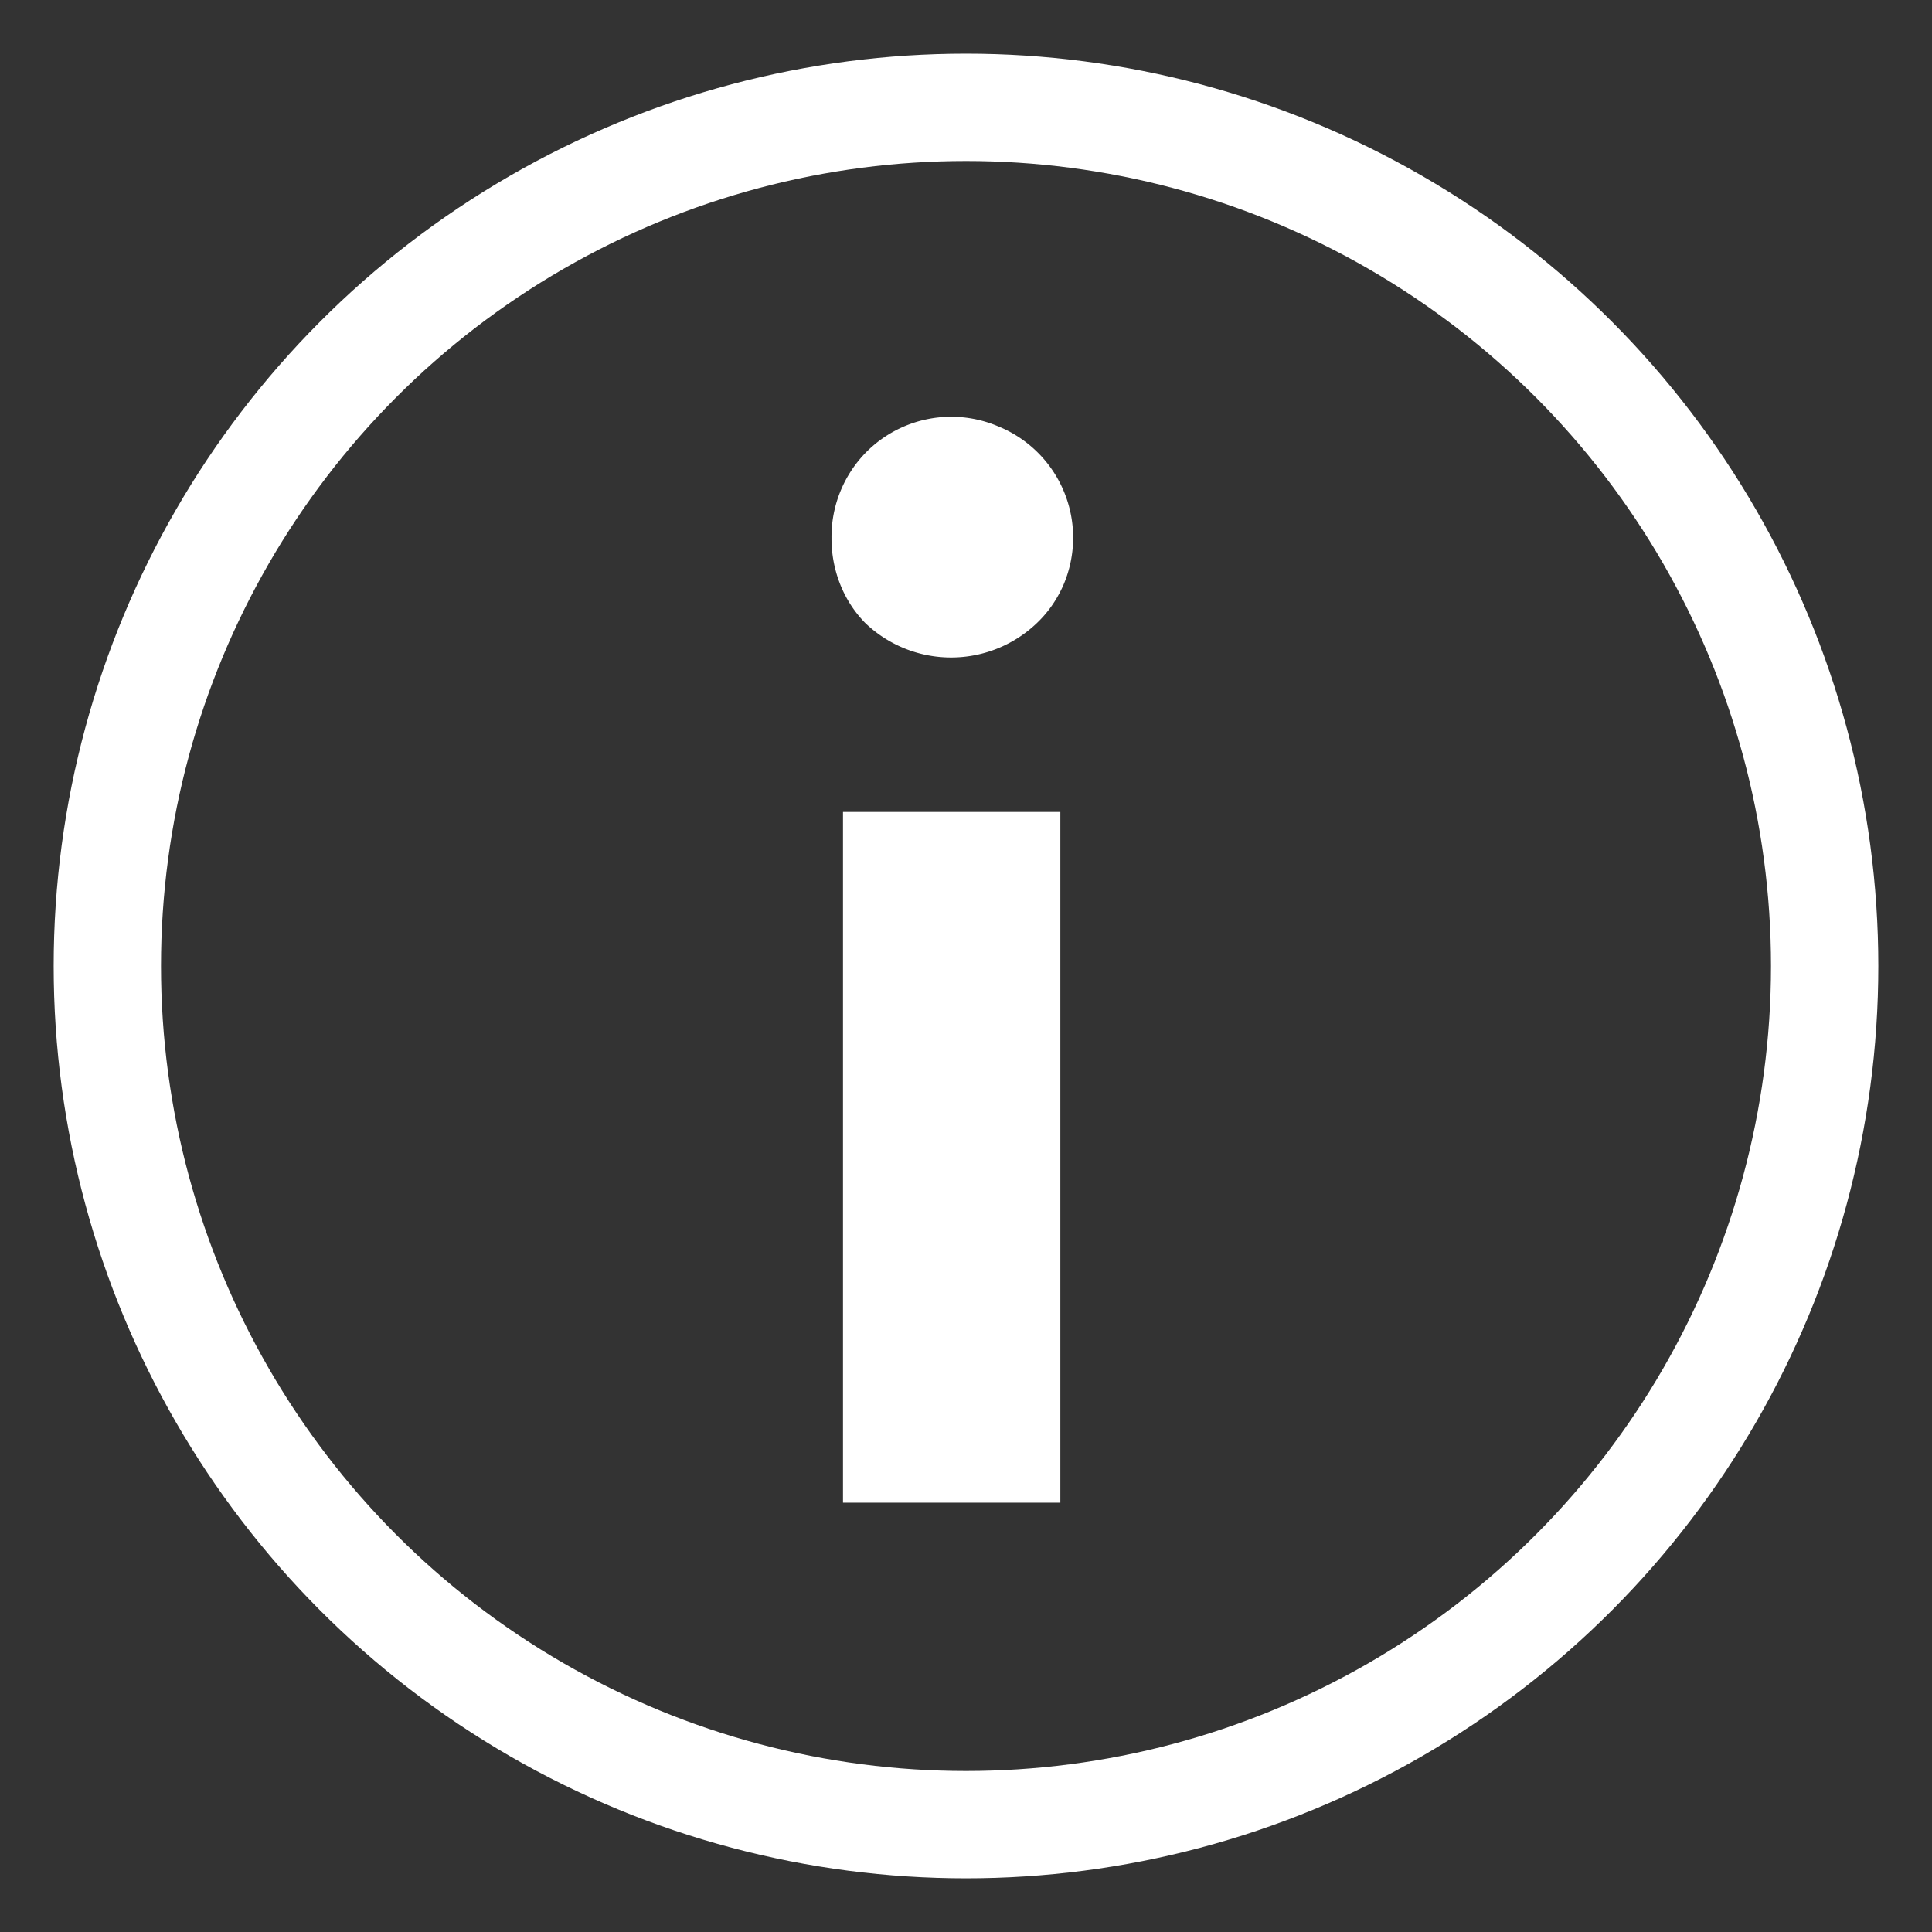
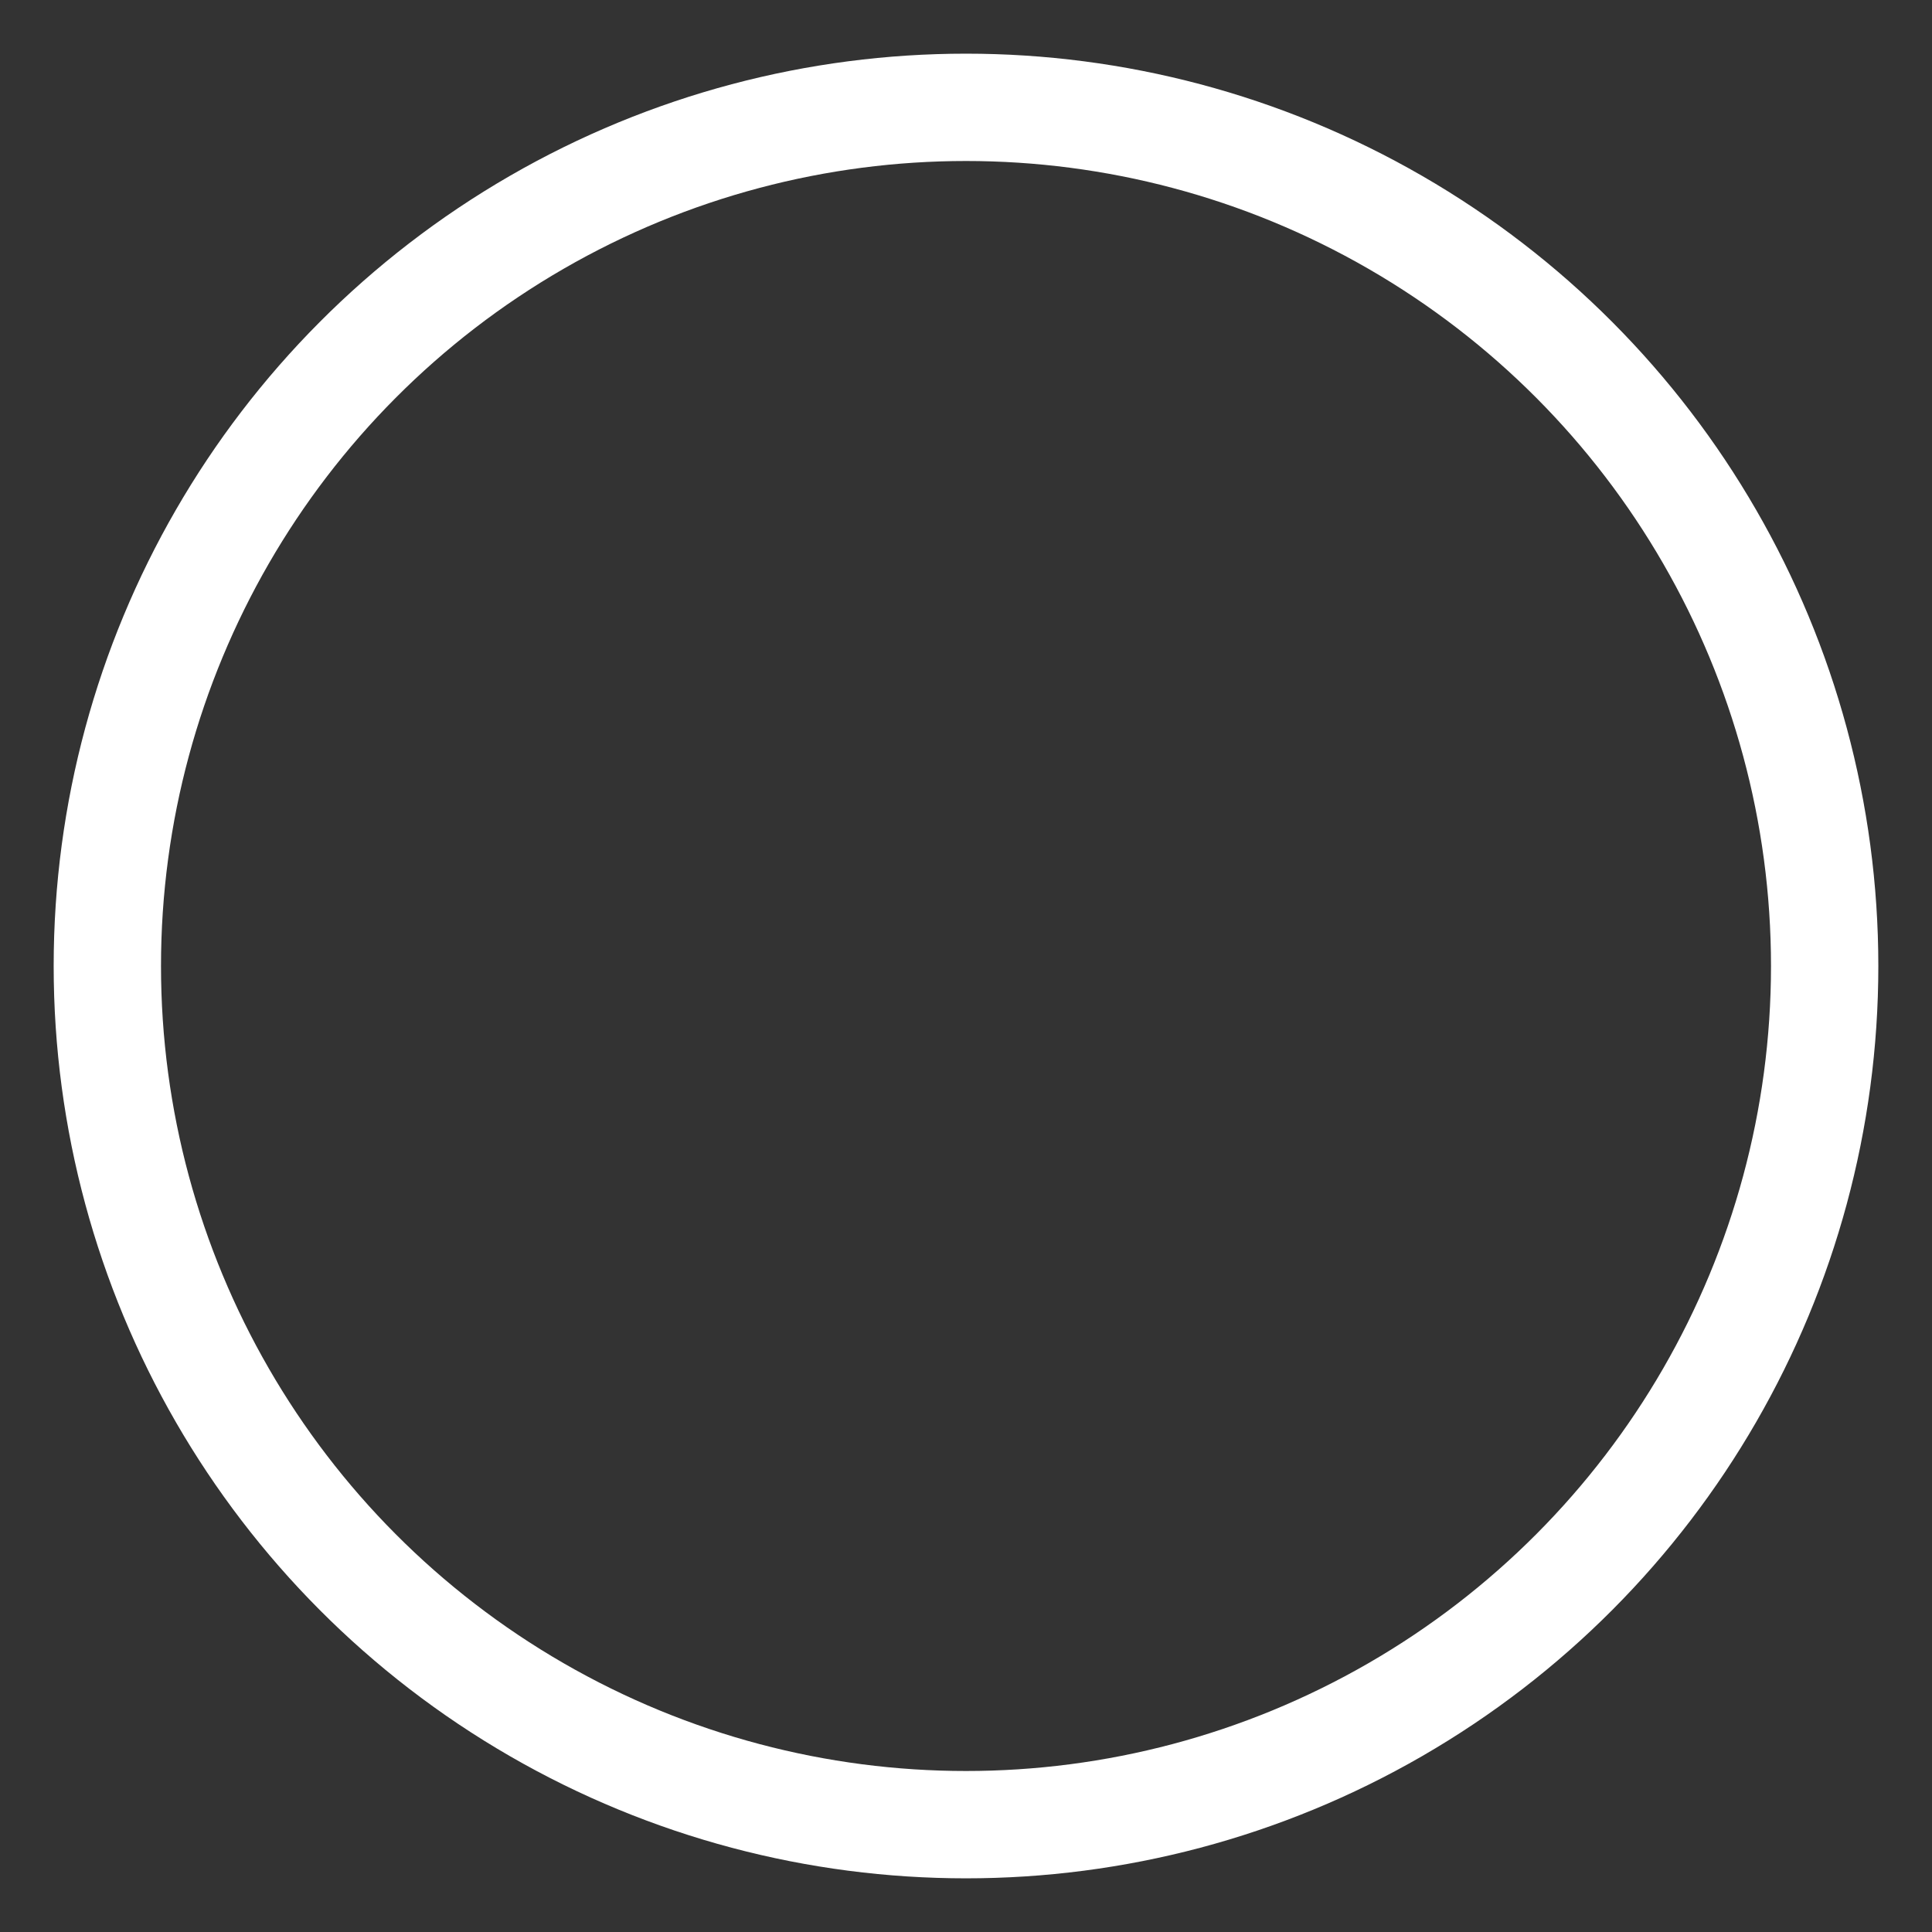
<svg xmlns="http://www.w3.org/2000/svg" width="18" height="18" viewBox="0 0 18 18">
  <rect x="0" y="0" width="18" height="18" fill="#333333" stroke="none" />
  <g transform="translate(1 1)" fill="none" fill-rule="evenodd">
    <circle stroke="#FFF" cx="8" cy="8" r="8" />
-     <path d="M6.854 13V6.565h2.025V13H6.854zm-.107-8.991a1.123 1.123 0 0 1 .325-.798 1.116 1.116 0 0 1 1.227-.239 1.119 1.119 0 0 1 .607 1.482c-.061.137-.144.255-.25.355a1.156 1.156 0 0 1-1.595-.005 1.084 1.084 0 0 1-.231-.355 1.155 1.155 0 0 1-.083-.44z" fill="#FFF" fill-rule="nonzero" />
  </g>
</svg>